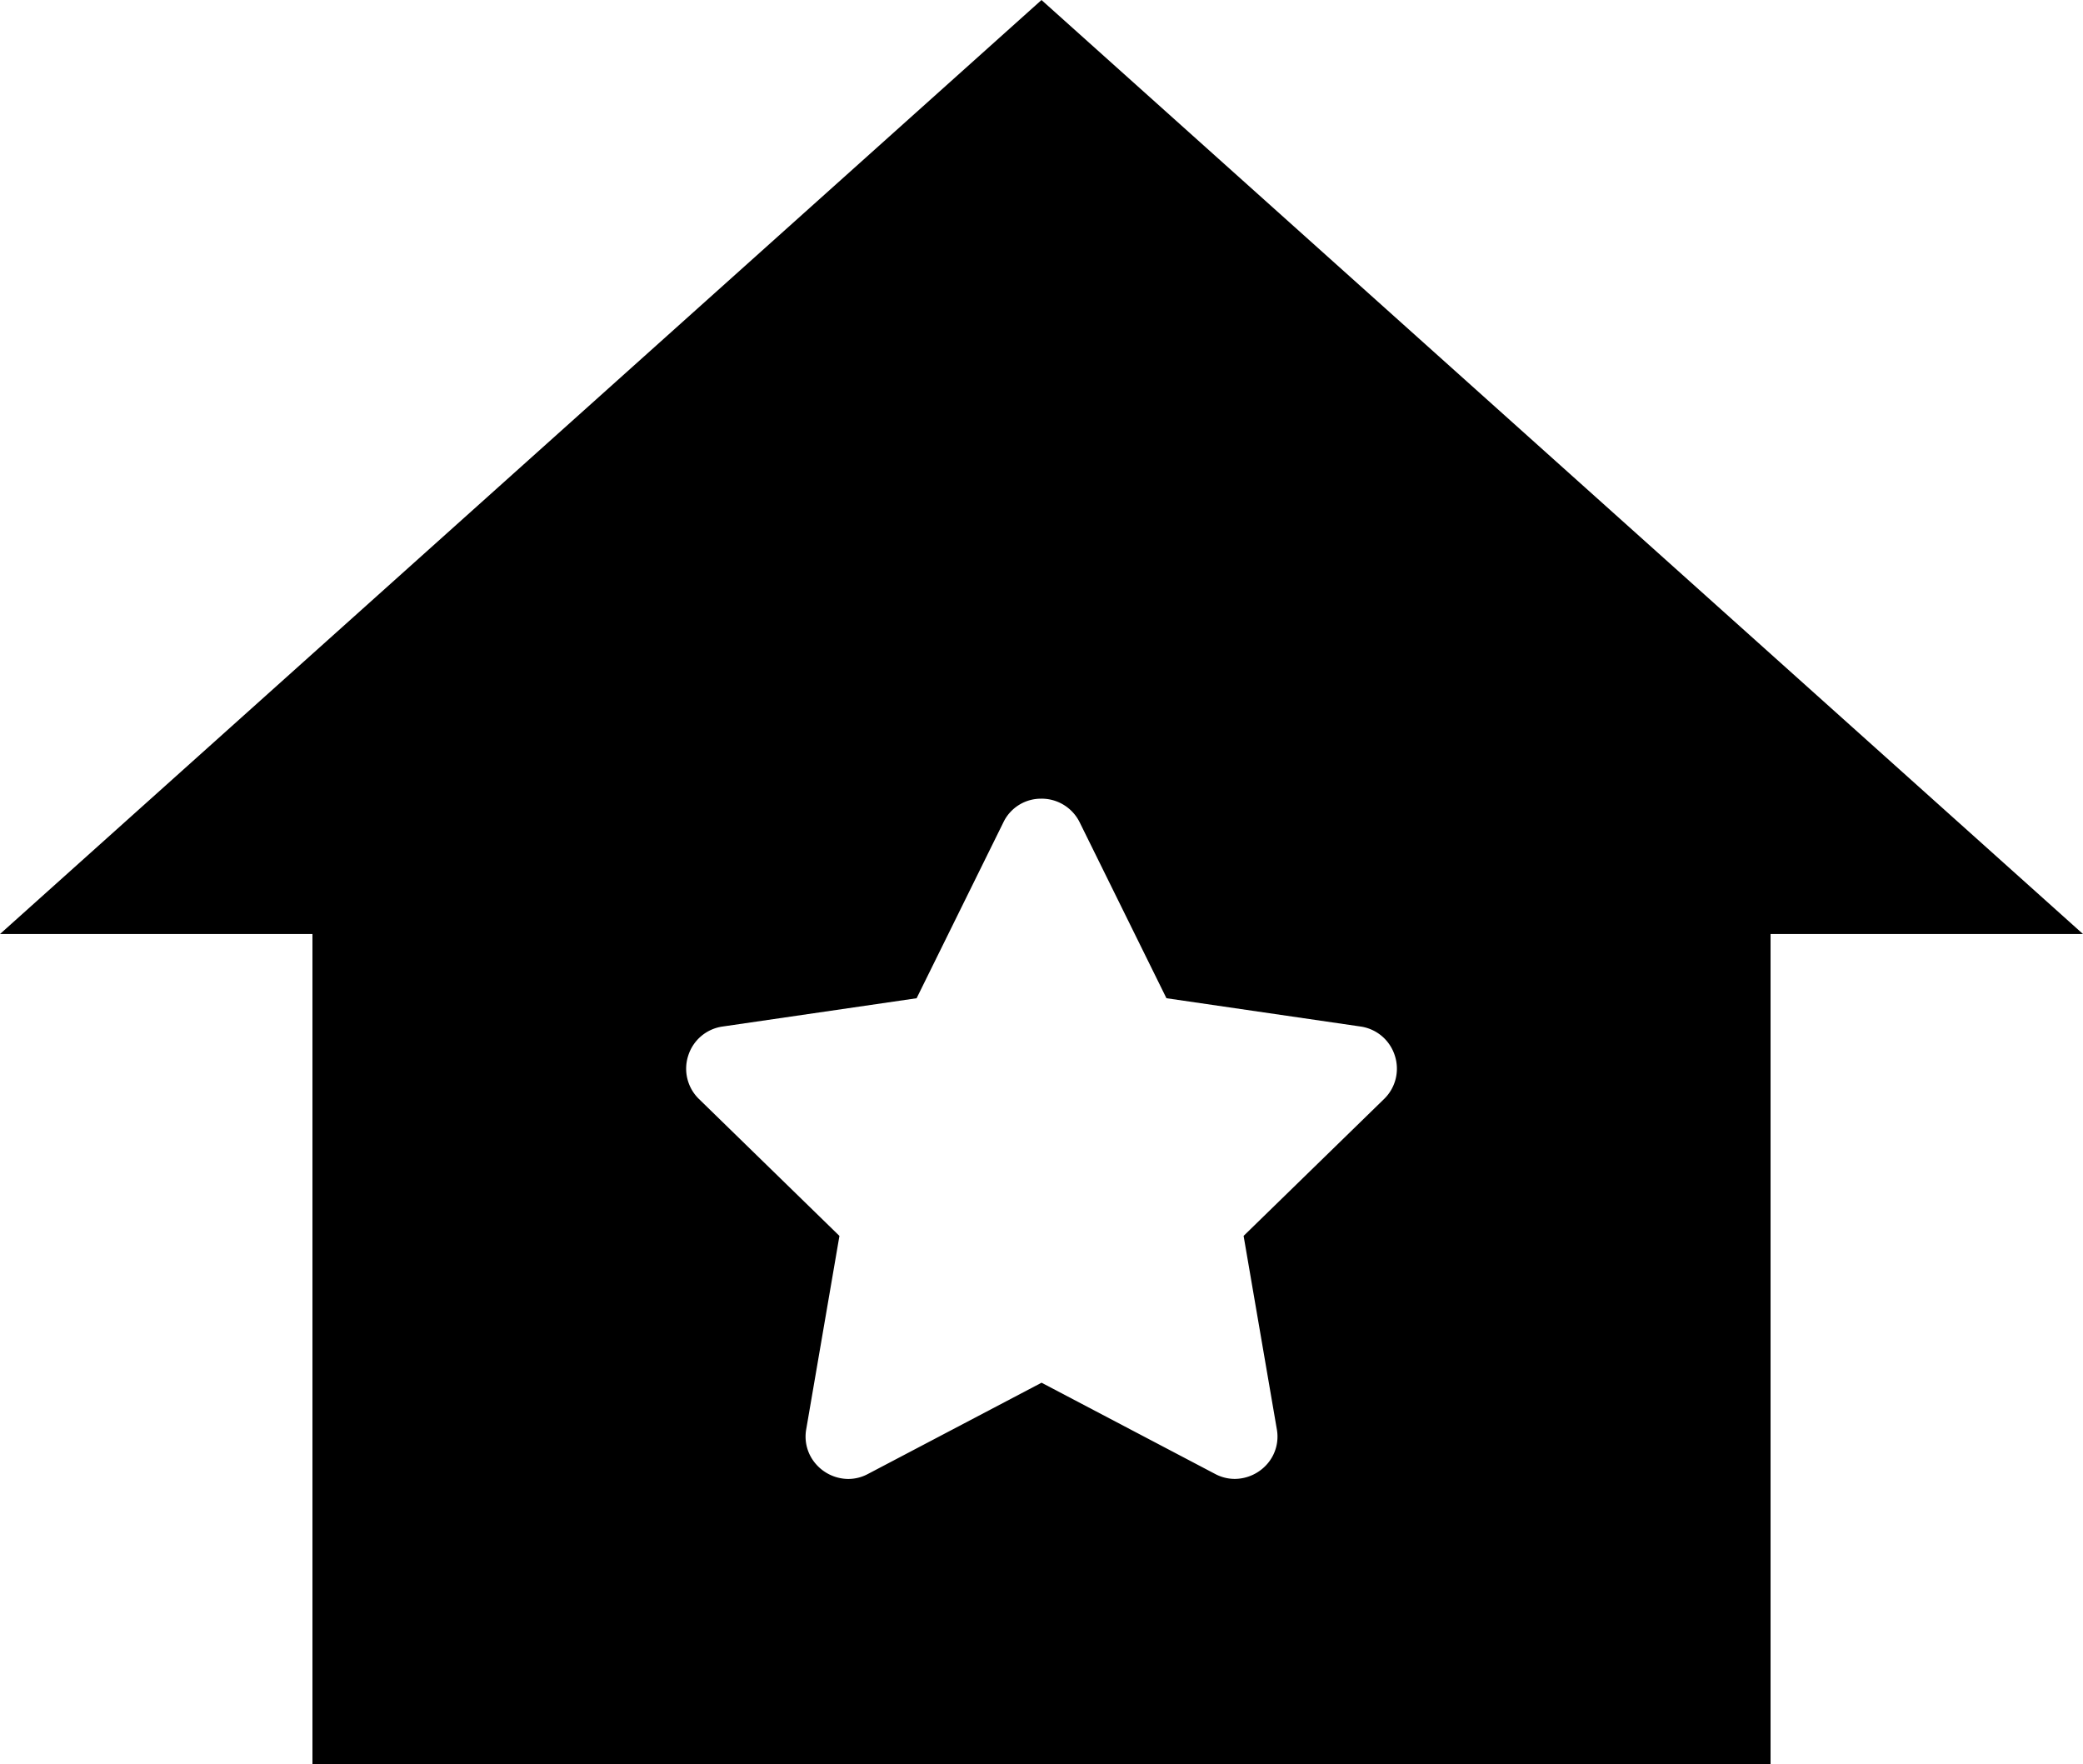
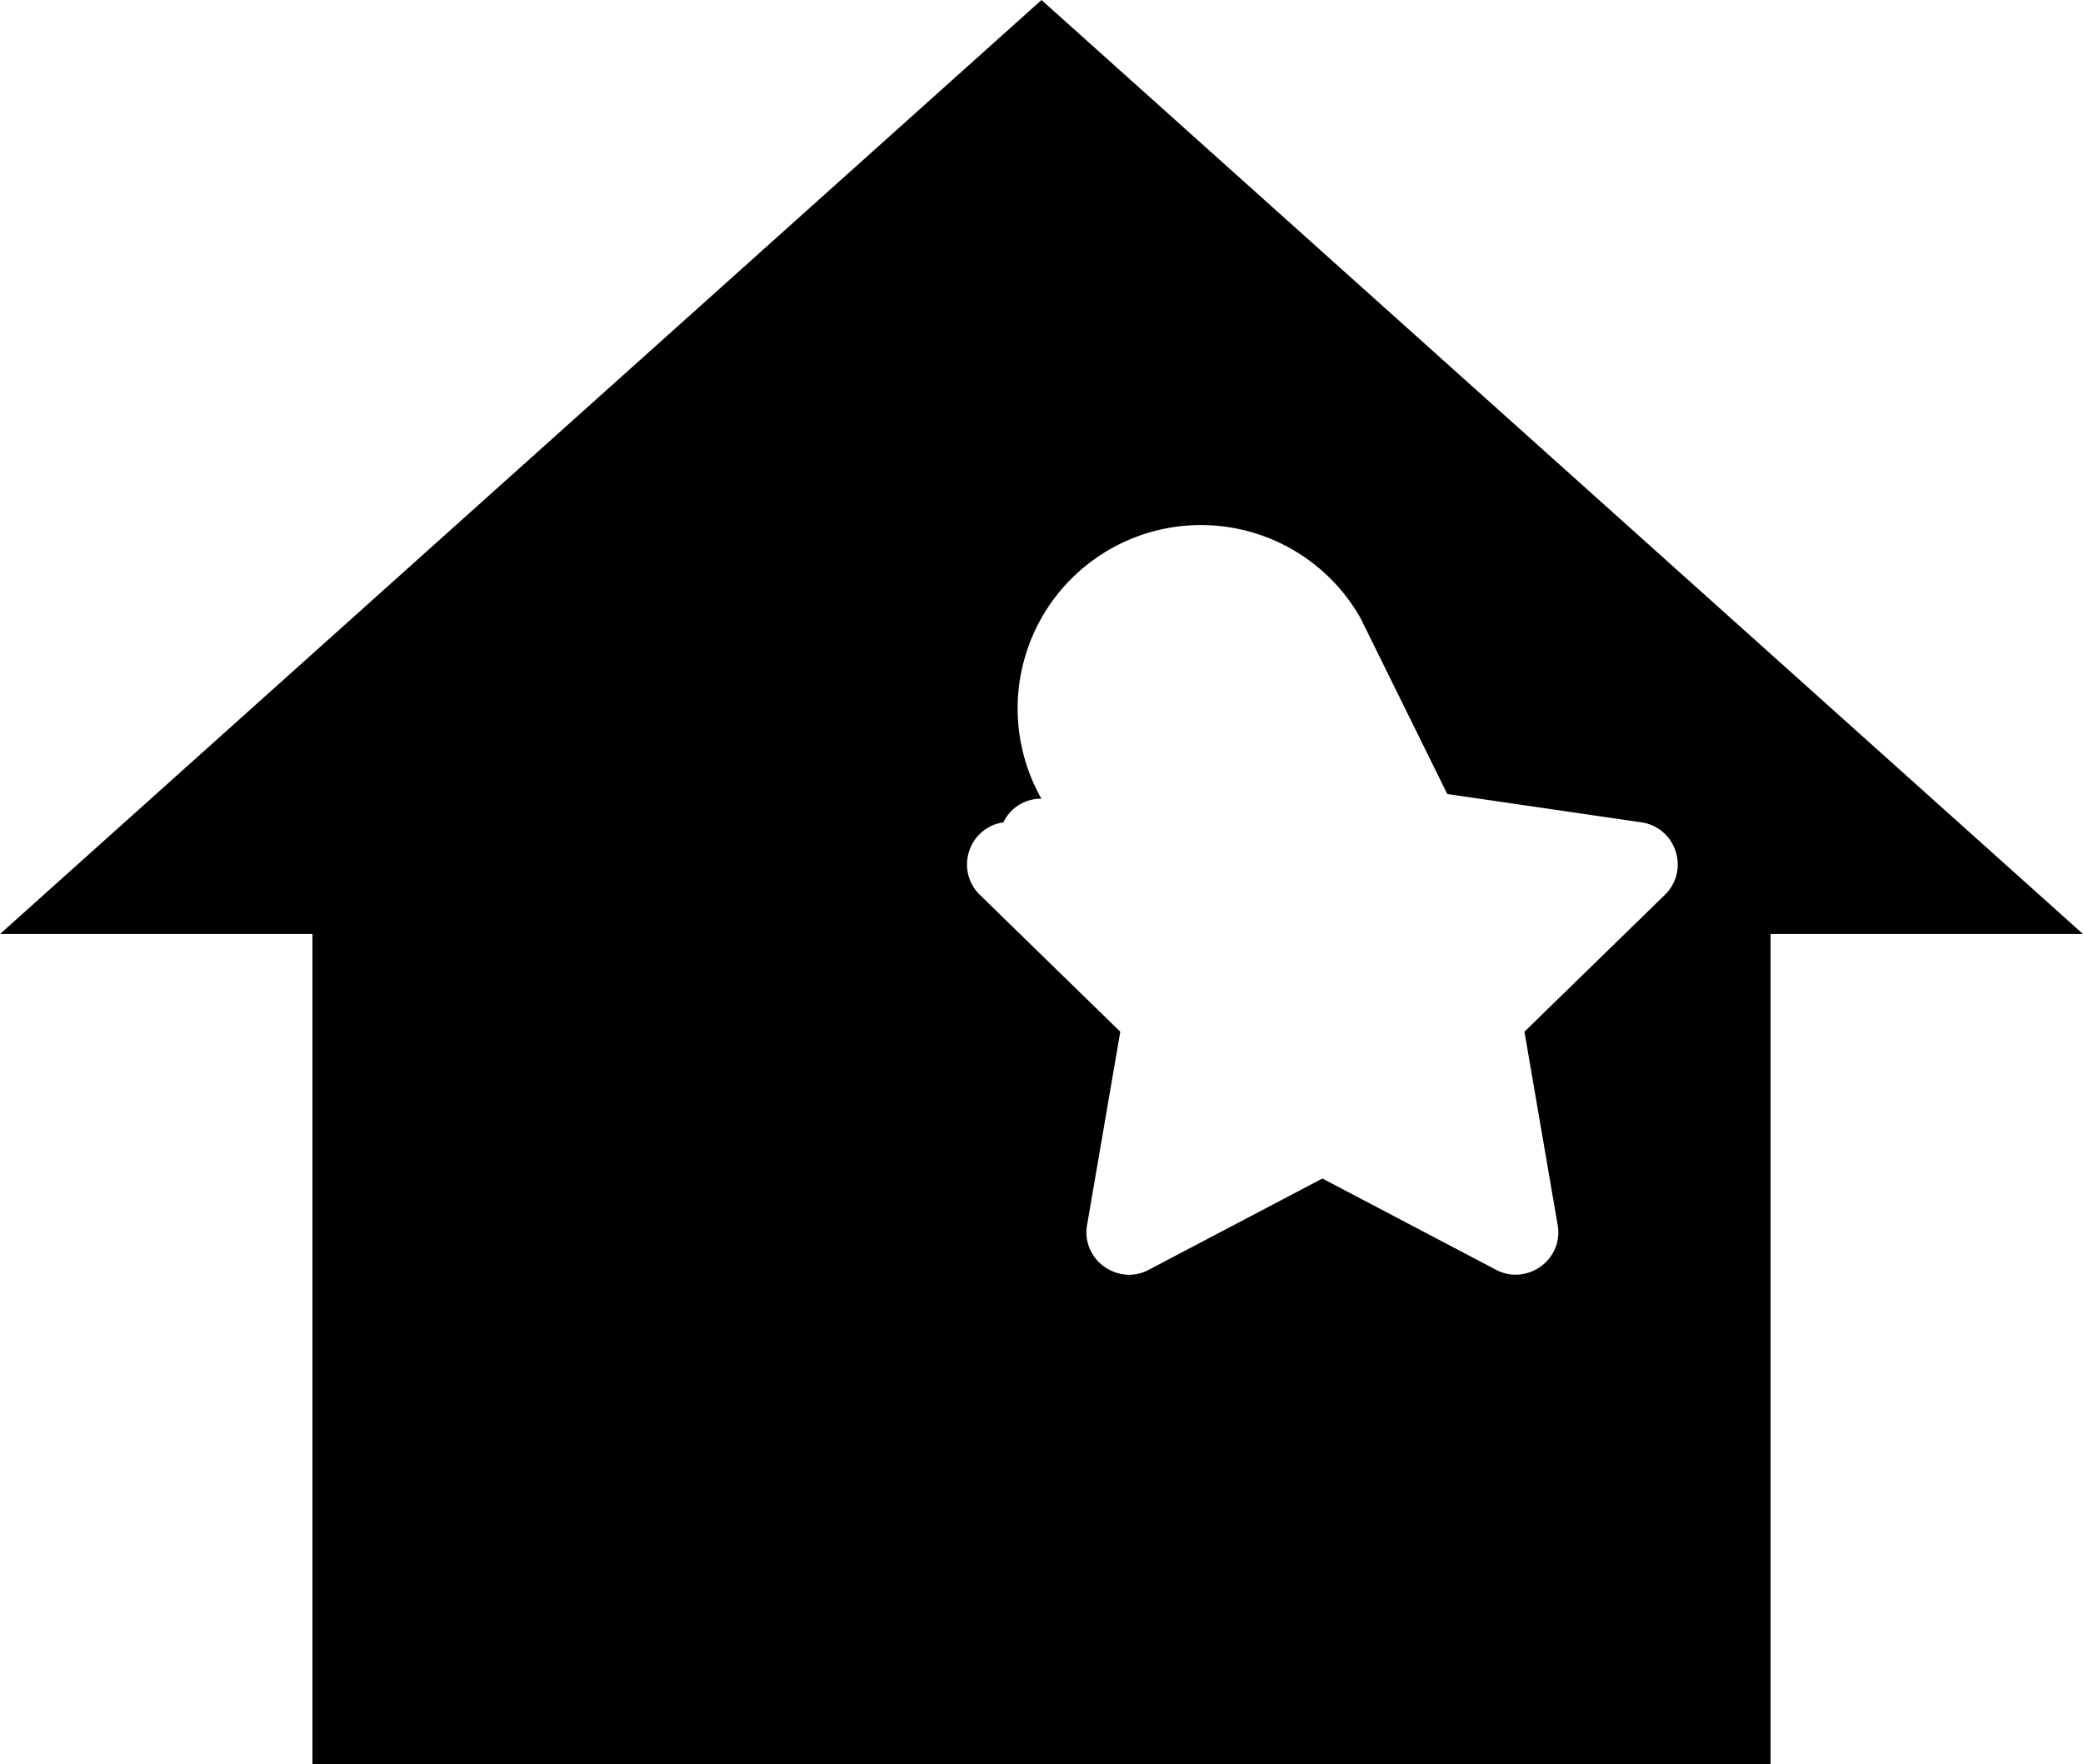
<svg xmlns="http://www.w3.org/2000/svg" width="157.158" height="133.1" viewBox="0 0 157.158 133.1">
-   <path id="Sottrazione_2" data-name="Sottrazione 2" d="M-4911.416-1323.9h-110.01v-62.635H-5045l78.579-70.464,78.58,70.464h-23.574v62.635Zm-55.012-72.846a3.141,3.141,0,0,0-2.869,1.785l-6.546,13.27-14.643,2.135a3.183,3.183,0,0,0-2.585,2.183,3.187,3.187,0,0,0,.812,3.289l10.593,10.324-2.505,14.582a3.138,3.138,0,0,0,.7,2.594,3.269,3.269,0,0,0,2.466,1.16,3.147,3.147,0,0,0,1.488-.376l13.1-6.885,13.1,6.885a3.158,3.158,0,0,0,1.483.372,3.278,3.278,0,0,0,2.473-1.161,3.133,3.133,0,0,0,.694-2.59l-2.506-14.582,10.594-10.324a3.186,3.186,0,0,0,.812-3.289,3.184,3.184,0,0,0-2.585-2.184l-14.643-2.135-6.546-13.27A3.2,3.2,0,0,0-4966.428-1396.747Z" transform="translate(5045 1457.001)" />
+   <path id="Sottrazione_2" data-name="Sottrazione 2" d="M-4911.416-1323.9h-110.01v-62.635H-5045l78.579-70.464,78.58,70.464h-23.574v62.635Zm-55.012-72.846a3.141,3.141,0,0,0-2.869,1.785a3.183,3.183,0,0,0-2.585,2.183,3.187,3.187,0,0,0,.812,3.289l10.593,10.324-2.505,14.582a3.138,3.138,0,0,0,.7,2.594,3.269,3.269,0,0,0,2.466,1.16,3.147,3.147,0,0,0,1.488-.376l13.1-6.885,13.1,6.885a3.158,3.158,0,0,0,1.483.372,3.278,3.278,0,0,0,2.473-1.161,3.133,3.133,0,0,0,.694-2.59l-2.506-14.582,10.594-10.324a3.186,3.186,0,0,0,.812-3.289,3.184,3.184,0,0,0-2.585-2.184l-14.643-2.135-6.546-13.27A3.2,3.2,0,0,0-4966.428-1396.747Z" transform="translate(5045 1457.001)" />
</svg>